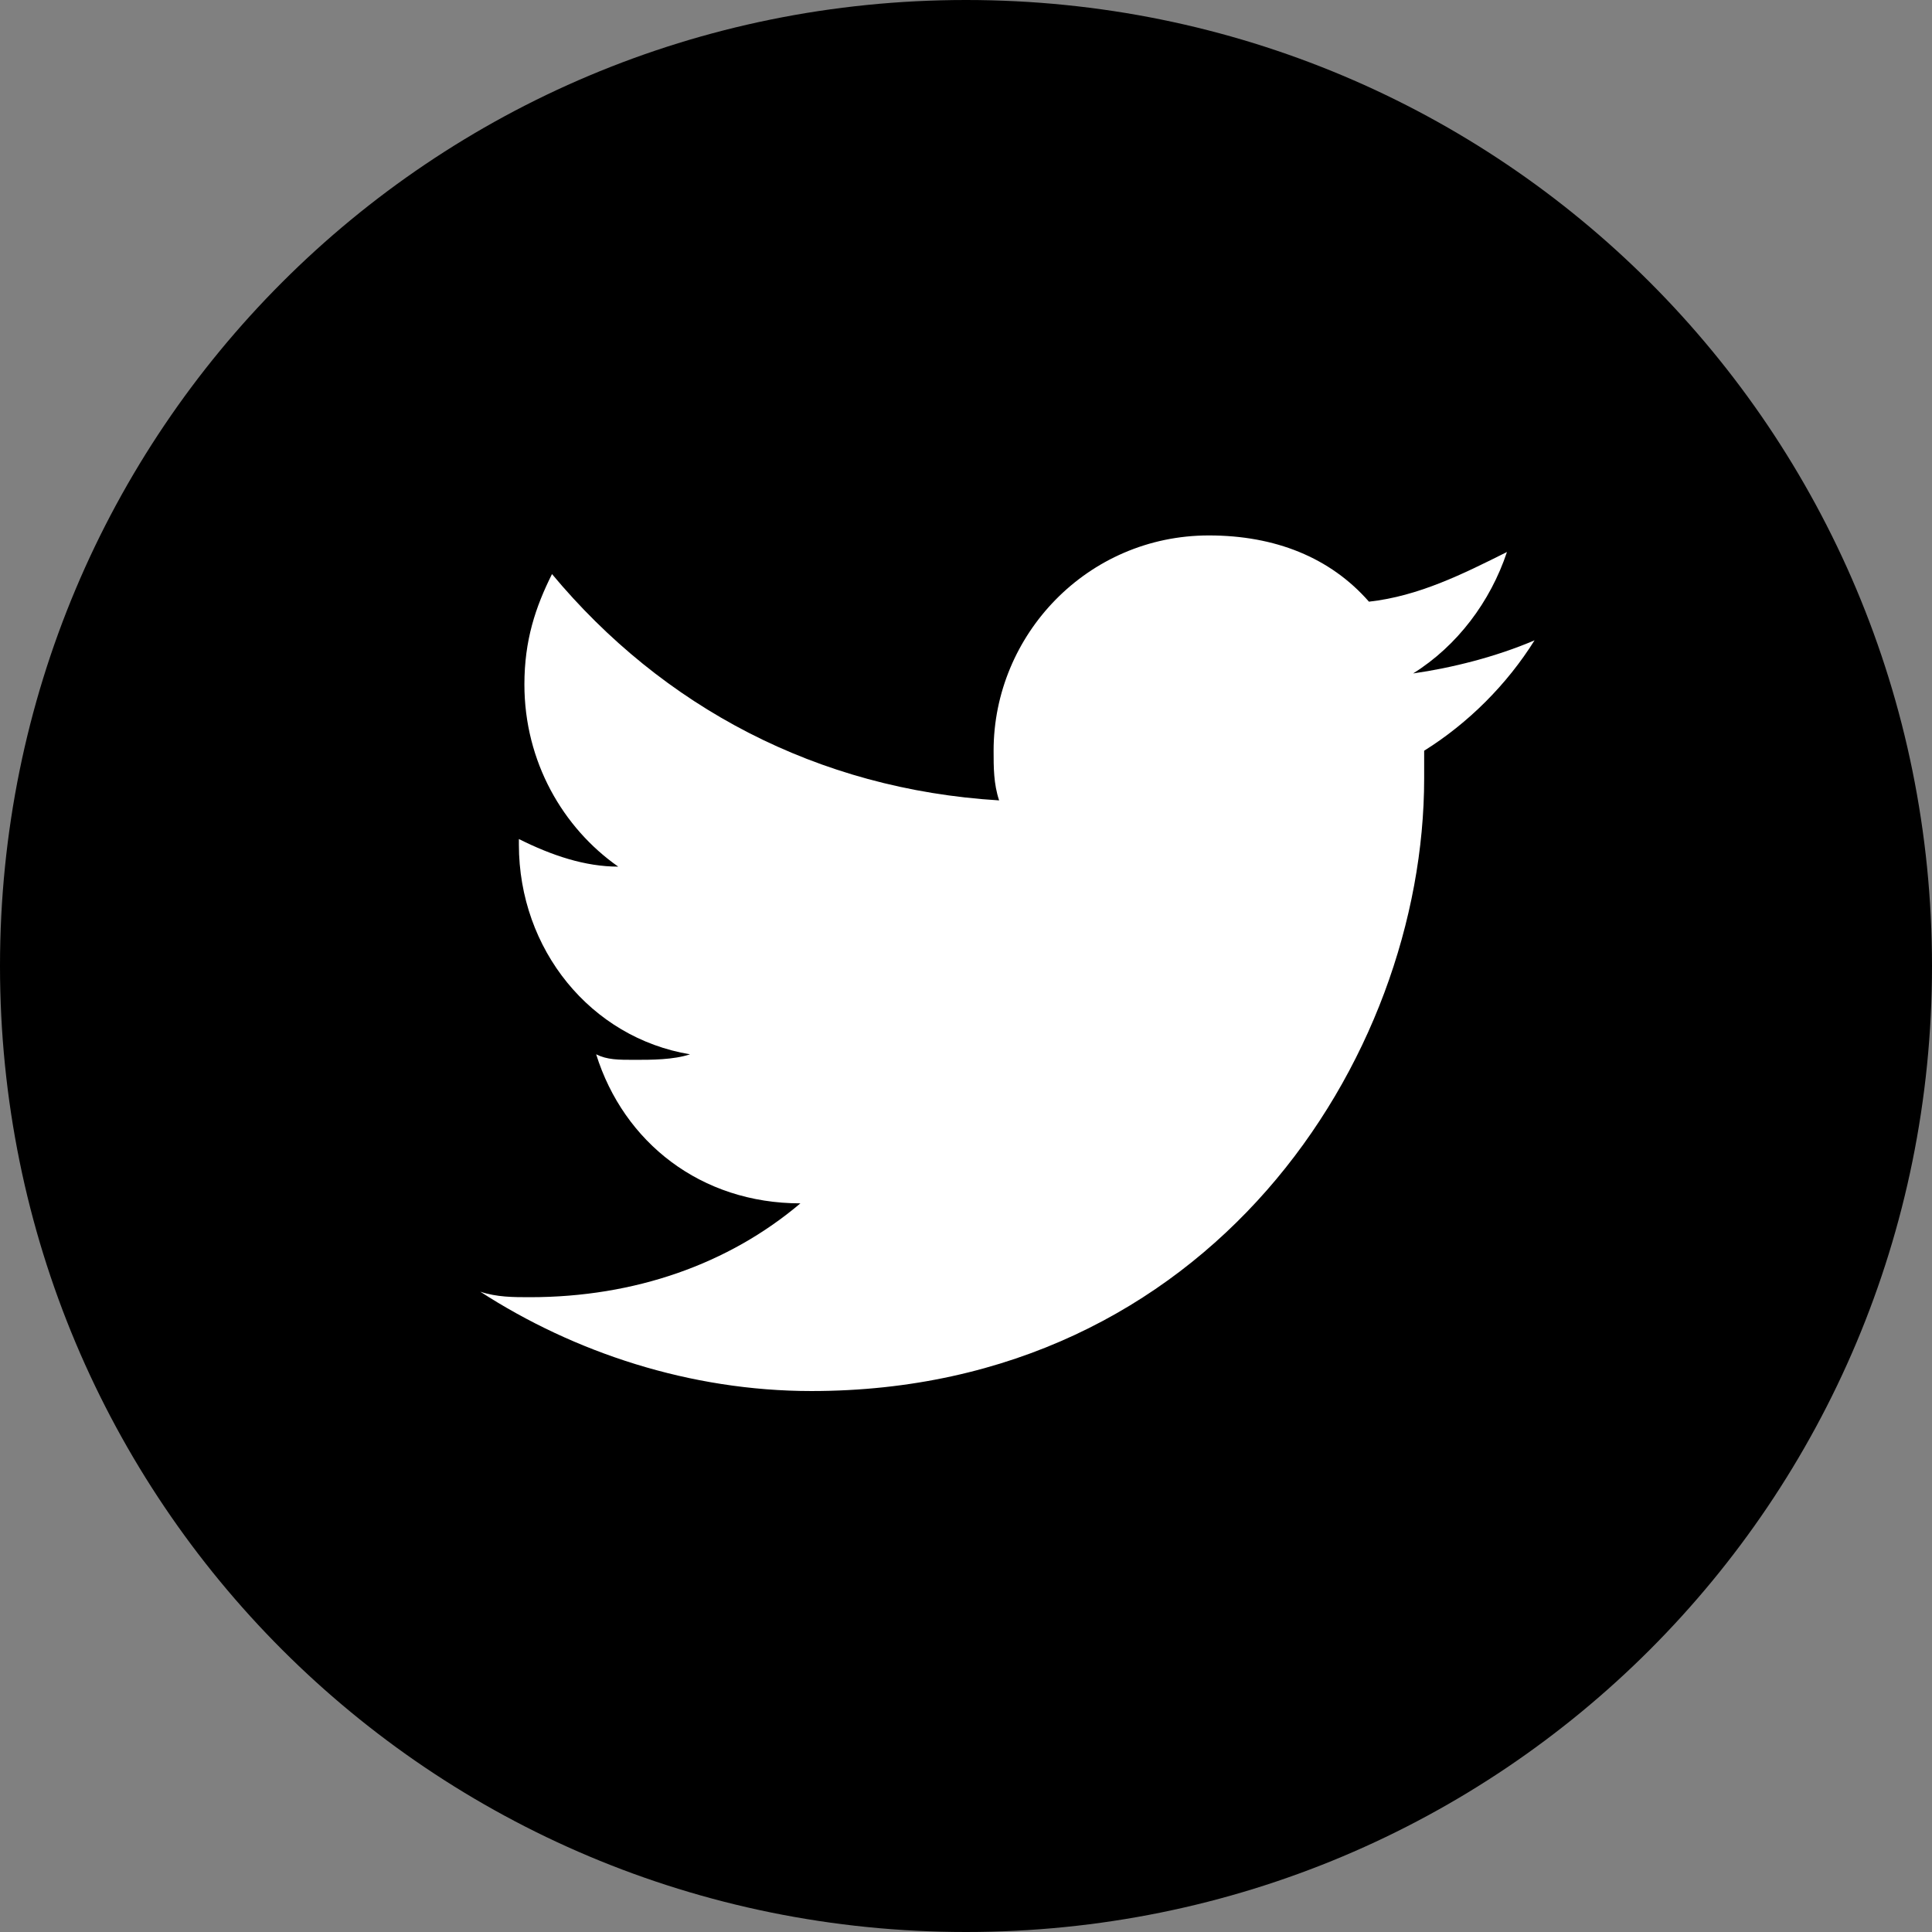
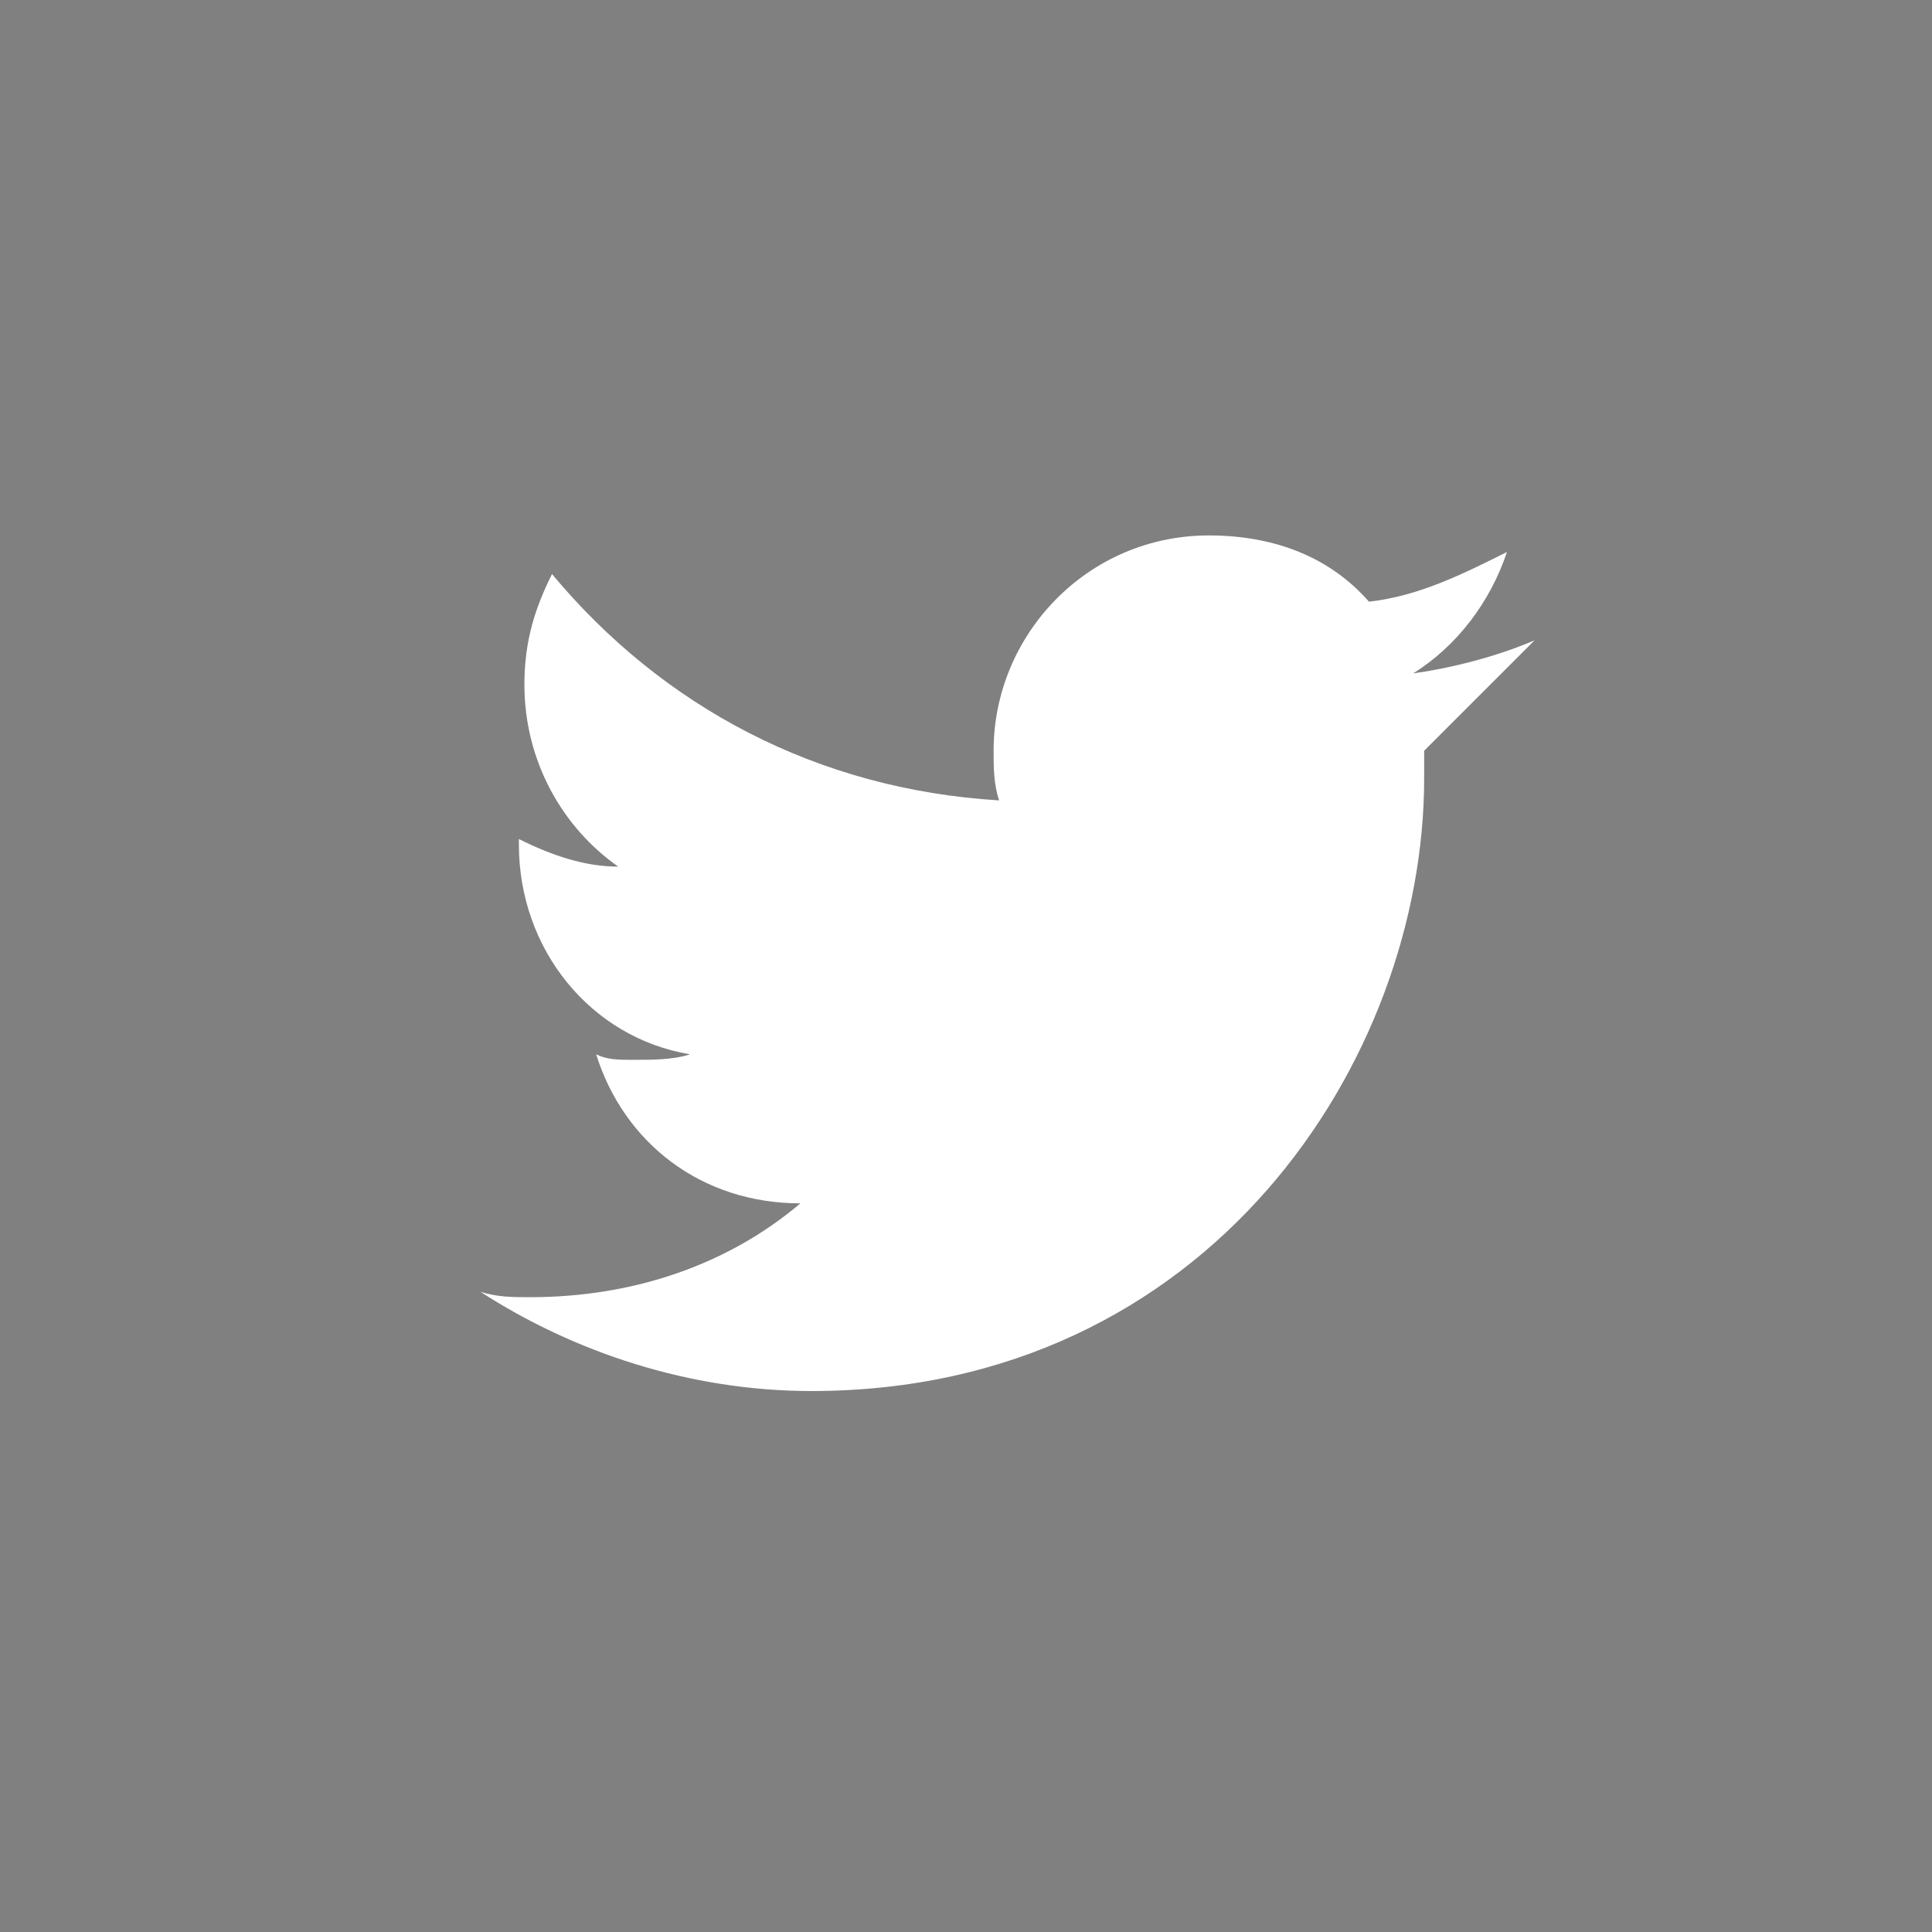
<svg xmlns="http://www.w3.org/2000/svg" version="1.1" id="Layer_1" x="0px" y="0px" viewBox="0 0 35 35" style="enable-background:new 0 0 35 35;" xml:space="preserve">
  <rect x="0" y="0" width="35" height="35" fill="#808080" stroke="none" />
  <style type="text/css">
	.st0{fill:#FFFFFF;}
</style>
-   <path d="M17.5,35C27.2,35,35,27.2,35,17.5C35,7.8,27.2,0,17.5,0C7.8,0,0,7.8,0,17.5C0,27.2,7.8,35,17.5,35" />
-   <path class="st0" d="M27.8,11.6c-0.7,0.3-1.5,0.5-2.2,0.6c0.8-0.5,1.4-1.3,1.7-2.2c-0.8,0.4-1.6,0.8-2.5,0.9  c-0.7-0.8-1.7-1.2-2.9-1.2c-2.2,0-3.9,1.8-3.9,3.9c0,0.3,0,0.6,0.1,0.9c-3.3-0.2-6.1-1.7-8.1-4.1c-0.3,0.6-0.5,1.2-0.5,2  c0,1.4,0.7,2.6,1.7,3.3c-0.6,0-1.2-0.2-1.8-0.5c0,0,0,0,0,0.1c0,1.9,1.3,3.5,3.1,3.8c-0.3,0.1-0.7,0.1-1,0.1c-0.3,0-0.5,0-0.7-0.1  c0.5,1.6,1.9,2.7,3.7,2.7c-1.3,1.1-3,1.7-4.9,1.7c-0.3,0-0.6,0-0.9-0.1c1.7,1.1,3.8,1.8,6,1.8c7.2,0,11.1-6,11.1-11.1  c0-0.2,0-0.3,0-0.5C26.6,13.1,27.3,12.4,27.8,11.6" />
+   <path class="st0" d="M27.8,11.6c-0.7,0.3-1.5,0.5-2.2,0.6c0.8-0.5,1.4-1.3,1.7-2.2c-0.8,0.4-1.6,0.8-2.5,0.9  c-0.7-0.8-1.7-1.2-2.9-1.2c-2.2,0-3.9,1.8-3.9,3.9c0,0.3,0,0.6,0.1,0.9c-3.3-0.2-6.1-1.7-8.1-4.1c-0.3,0.6-0.5,1.2-0.5,2  c0,1.4,0.7,2.6,1.7,3.3c-0.6,0-1.2-0.2-1.8-0.5c0,0,0,0,0,0.1c0,1.9,1.3,3.5,3.1,3.8c-0.3,0.1-0.7,0.1-1,0.1c-0.3,0-0.5,0-0.7-0.1  c0.5,1.6,1.9,2.7,3.7,2.7c-1.3,1.1-3,1.7-4.9,1.7c-0.3,0-0.6,0-0.9-0.1c1.7,1.1,3.8,1.8,6,1.8c7.2,0,11.1-6,11.1-11.1  c0-0.2,0-0.3,0-0.5" />
</svg>